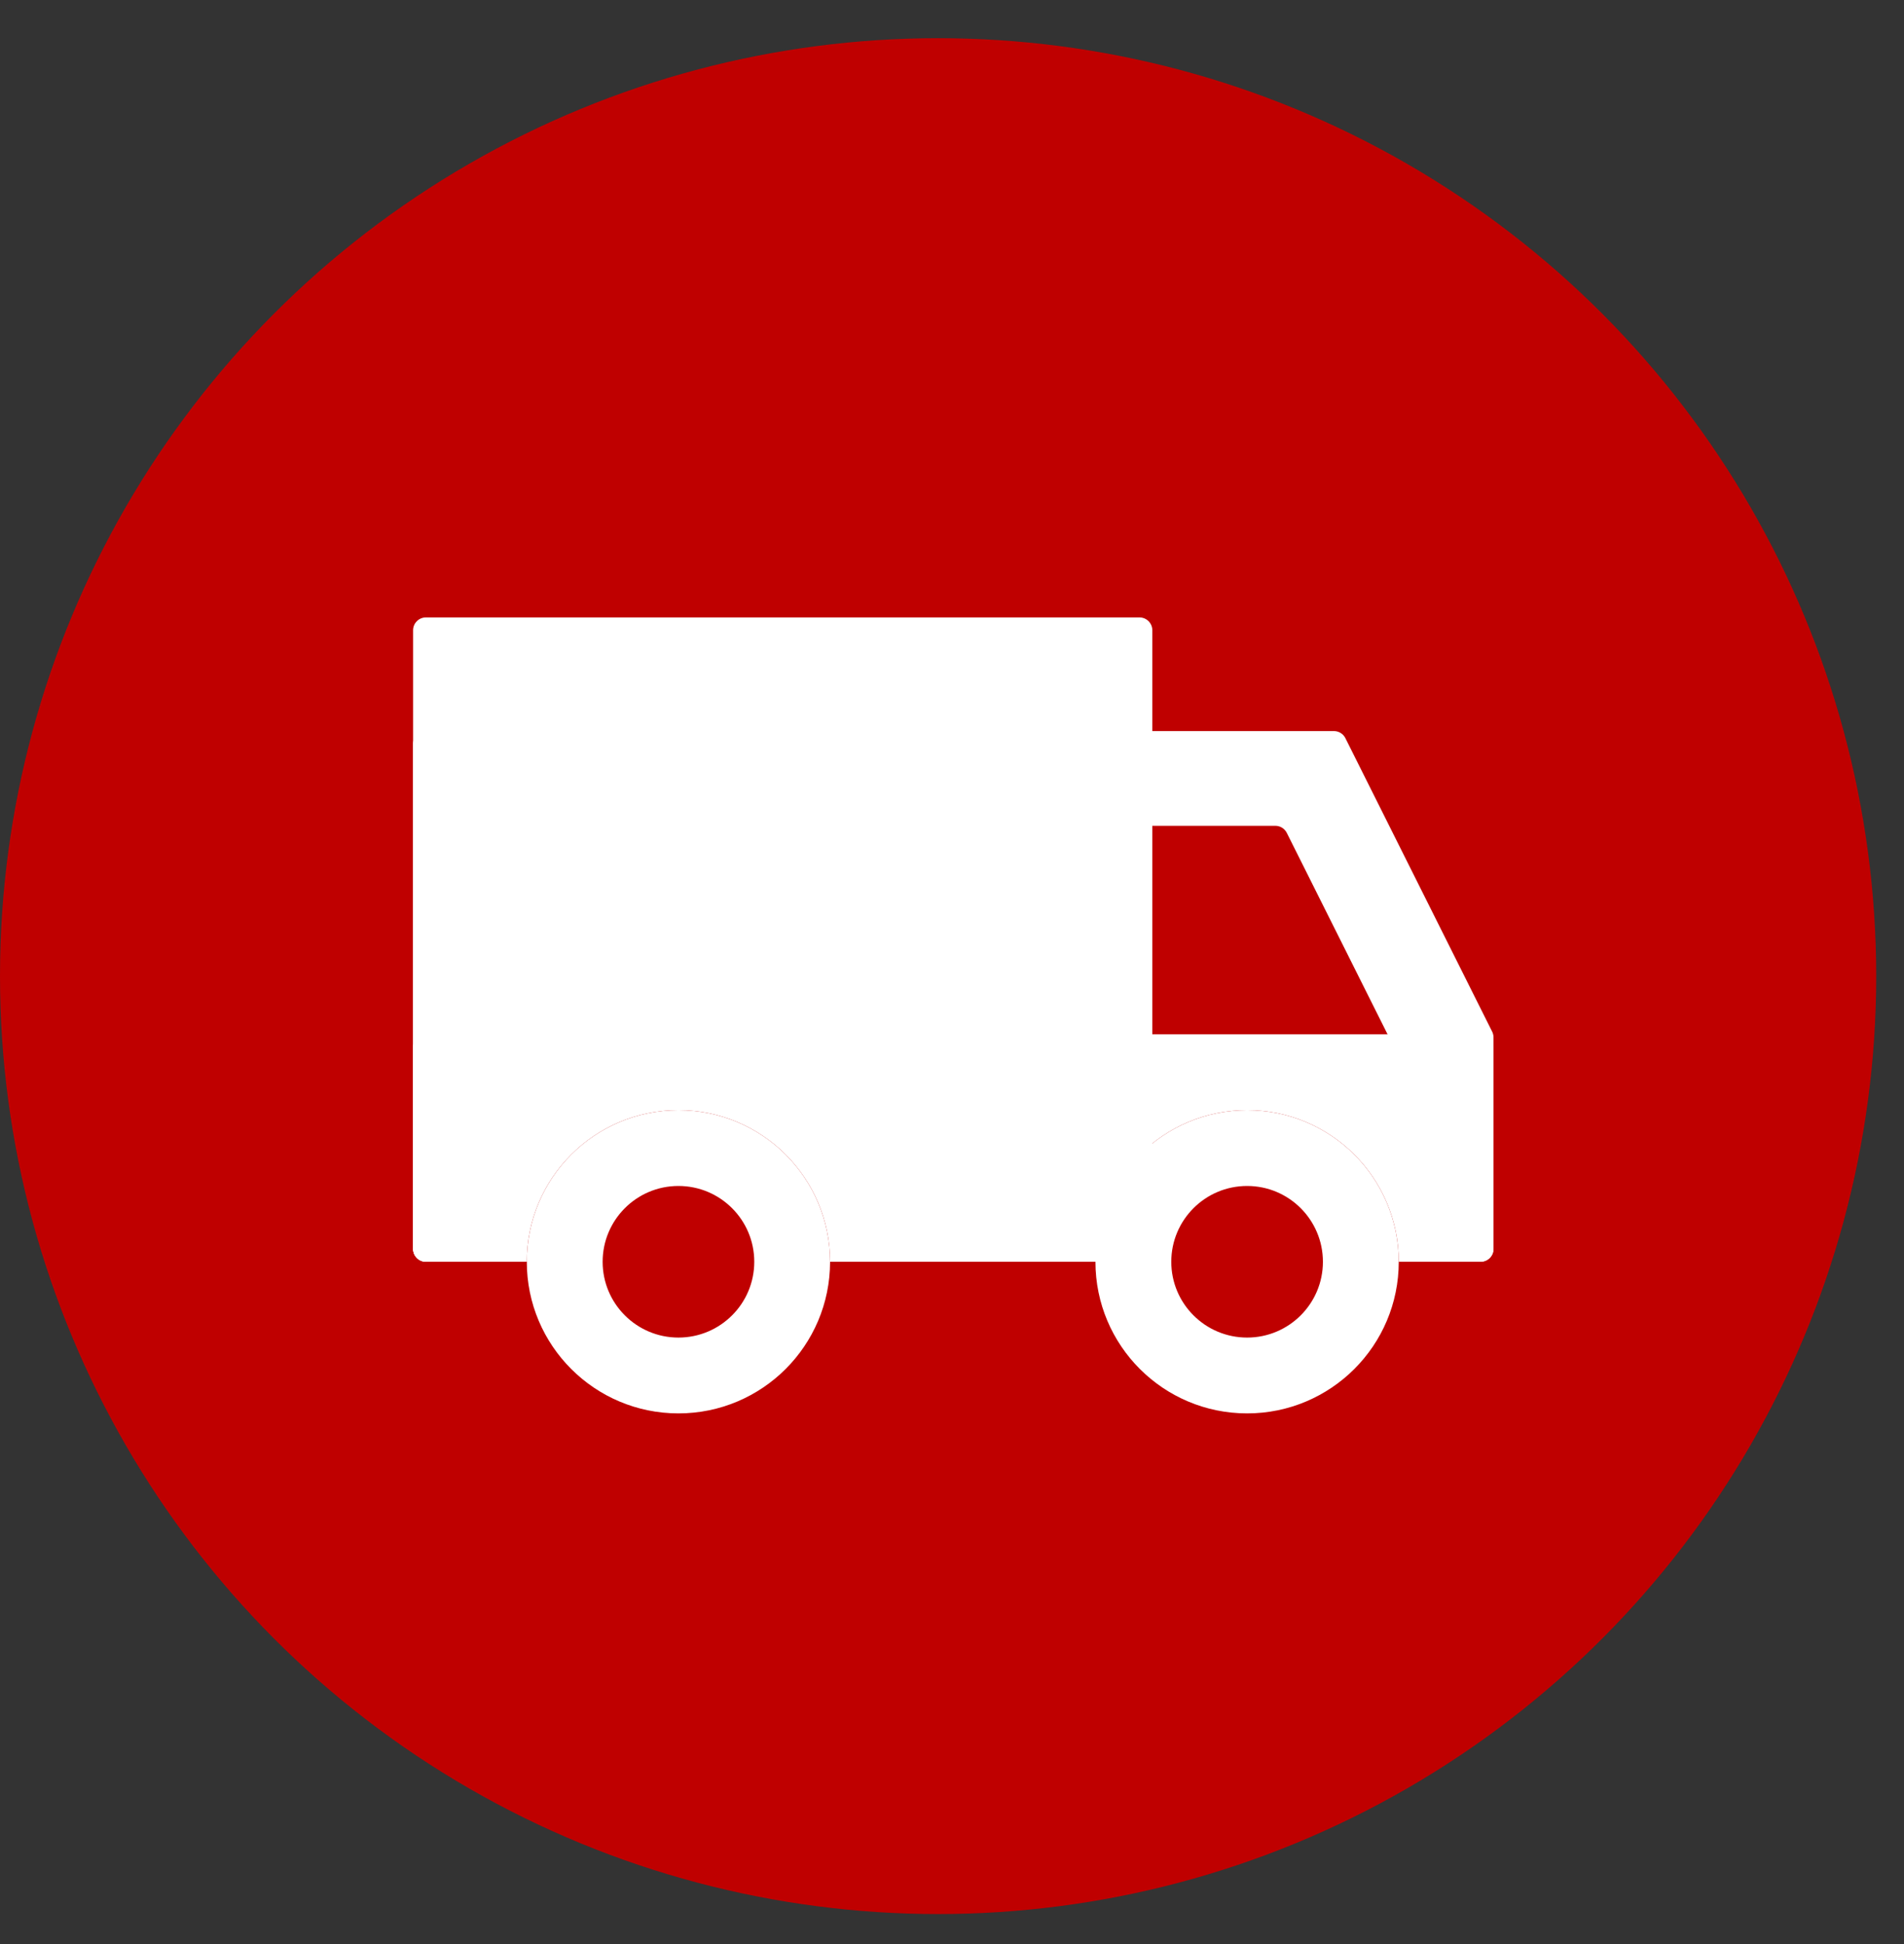
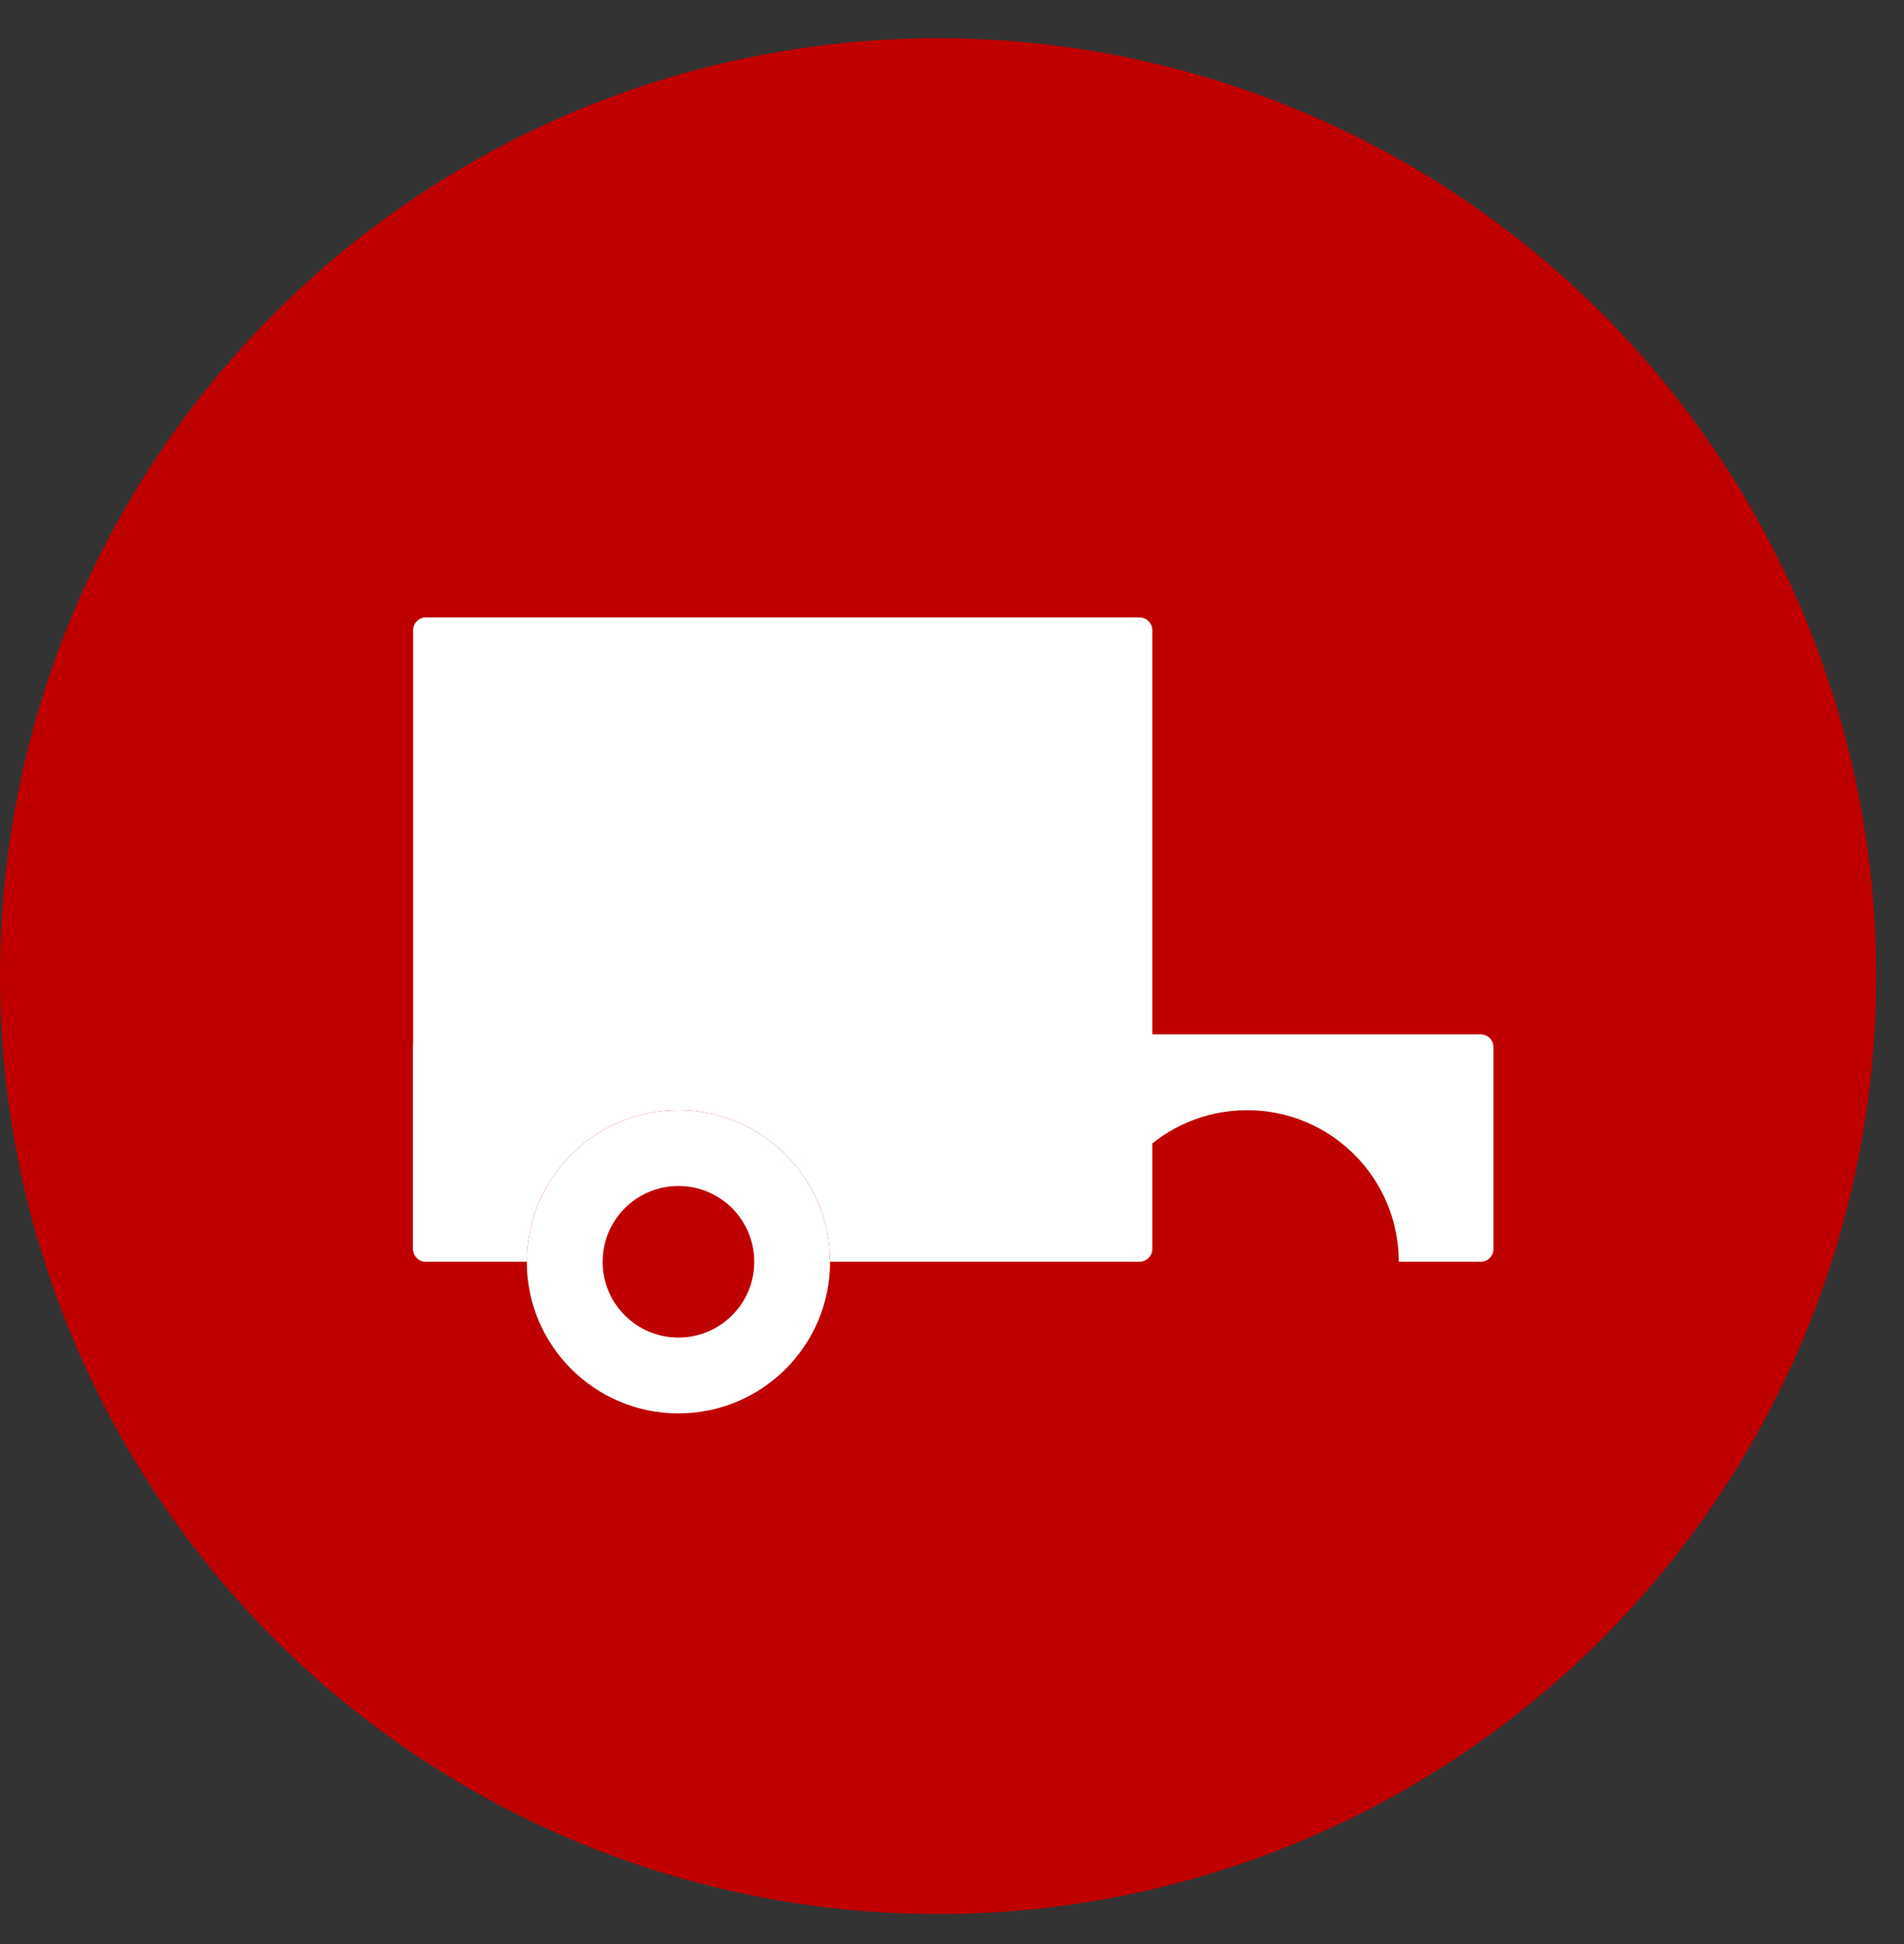
<svg xmlns="http://www.w3.org/2000/svg" width="47" height="48" viewBox="0 0 47 48" fill="none">
  <rect x="0" y="0" width="47" height="48" fill="#333333" stroke="none" />
  <ellipse cx="23.157" cy="24.1" rx="23.157" ry="23.157" fill="#BF0000" />
  <path fill-rule="evenodd" clip-rule="evenodd" d="M33.211 18.225C33.158 18.118 33.048 18.05 32.927 18.05H10.514C10.339 18.05 10.197 18.192 10.197 18.367V25.536V30.833C10.197 31.009 10.339 31.151 10.514 31.151H36.549C36.725 31.151 36.867 31.009 36.867 30.833V25.611C36.867 25.562 36.855 25.513 36.833 25.469L33.211 18.225Z" fill="#BF0000" />
-   <path fill-rule="evenodd" clip-rule="evenodd" d="M31.765 20.565C31.712 20.457 31.602 20.389 31.482 20.389H12.854C12.679 20.389 12.537 20.531 12.537 20.707V28.494C12.537 28.669 12.679 28.811 12.854 28.811H34.21C34.385 28.811 34.527 28.669 34.527 28.494V26.163C34.527 26.114 34.516 26.065 34.494 26.021L31.765 20.565ZM33.211 18.225C33.158 18.118 33.048 18.05 32.927 18.05H10.514C10.339 18.05 10.197 18.192 10.197 18.367V30.833C10.197 31.009 10.339 31.151 10.514 31.151H36.549C36.725 31.151 36.867 31.009 36.867 30.833V25.611C36.867 25.562 36.855 25.513 36.833 25.469L33.211 18.225Z" fill="white" />
  <path d="M10.197 25.855C10.197 25.679 10.339 25.537 10.514 25.537H36.549C36.725 25.537 36.867 25.679 36.867 25.855V30.834C36.867 31.01 36.725 31.152 36.549 31.152H10.514C10.339 31.152 10.197 31.01 10.197 30.834V25.855Z" fill="white" />
  <path d="M34.528 31.153C34.528 33.22 32.852 34.896 30.785 34.896C28.717 34.896 27.041 33.22 27.041 31.153C27.041 29.085 28.717 27.41 30.785 27.41C32.852 27.41 34.528 29.085 34.528 31.153Z" fill="#BF0000" />
-   <path fill-rule="evenodd" clip-rule="evenodd" d="M30.785 33.024C31.818 33.024 32.656 32.186 32.656 31.153C32.656 30.119 31.818 29.281 30.785 29.281C29.751 29.281 28.913 30.119 28.913 31.153C28.913 32.186 29.751 33.024 30.785 33.024ZM30.785 34.896C32.852 34.896 34.528 33.22 34.528 31.153C34.528 29.085 32.852 27.41 30.785 27.41C28.717 27.41 27.041 29.085 27.041 31.153C27.041 33.22 28.717 34.896 30.785 34.896Z" fill="white" />
-   <path d="M10.197 15.561C10.197 15.386 10.339 15.244 10.514 15.244H28.127C28.303 15.244 28.445 15.386 28.445 15.561V30.834C28.445 31.01 28.303 31.152 28.127 31.152H10.514C10.339 31.152 10.197 31.01 10.197 30.834V15.561Z" fill="white" />
+   <path d="M10.197 15.561C10.197 15.386 10.339 15.244 10.514 15.244H28.127C28.303 15.244 28.445 15.386 28.445 15.561V30.834C28.445 31.01 28.303 31.152 28.127 31.152H10.514C10.339 31.152 10.197 31.01 10.197 30.834V15.561" fill="white" />
  <path d="M20.49 31.153C20.49 33.22 18.814 34.896 16.747 34.896C14.68 34.896 13.004 33.22 13.004 31.153C13.004 29.085 14.68 27.41 16.747 27.41C18.814 27.41 20.49 29.085 20.49 31.153Z" fill="#BF0000" />
  <path fill-rule="evenodd" clip-rule="evenodd" d="M16.747 33.024C17.781 33.024 18.619 32.186 18.619 31.153C18.619 30.119 17.781 29.281 16.747 29.281C15.714 29.281 14.876 30.119 14.876 31.153C14.876 32.186 15.714 33.024 16.747 33.024ZM16.747 34.896C18.814 34.896 20.49 33.22 20.49 31.153C20.49 29.085 18.814 27.41 16.747 27.41C14.68 27.41 13.004 29.085 13.004 31.153C13.004 33.22 14.68 34.896 16.747 34.896Z" fill="white" />
</svg>